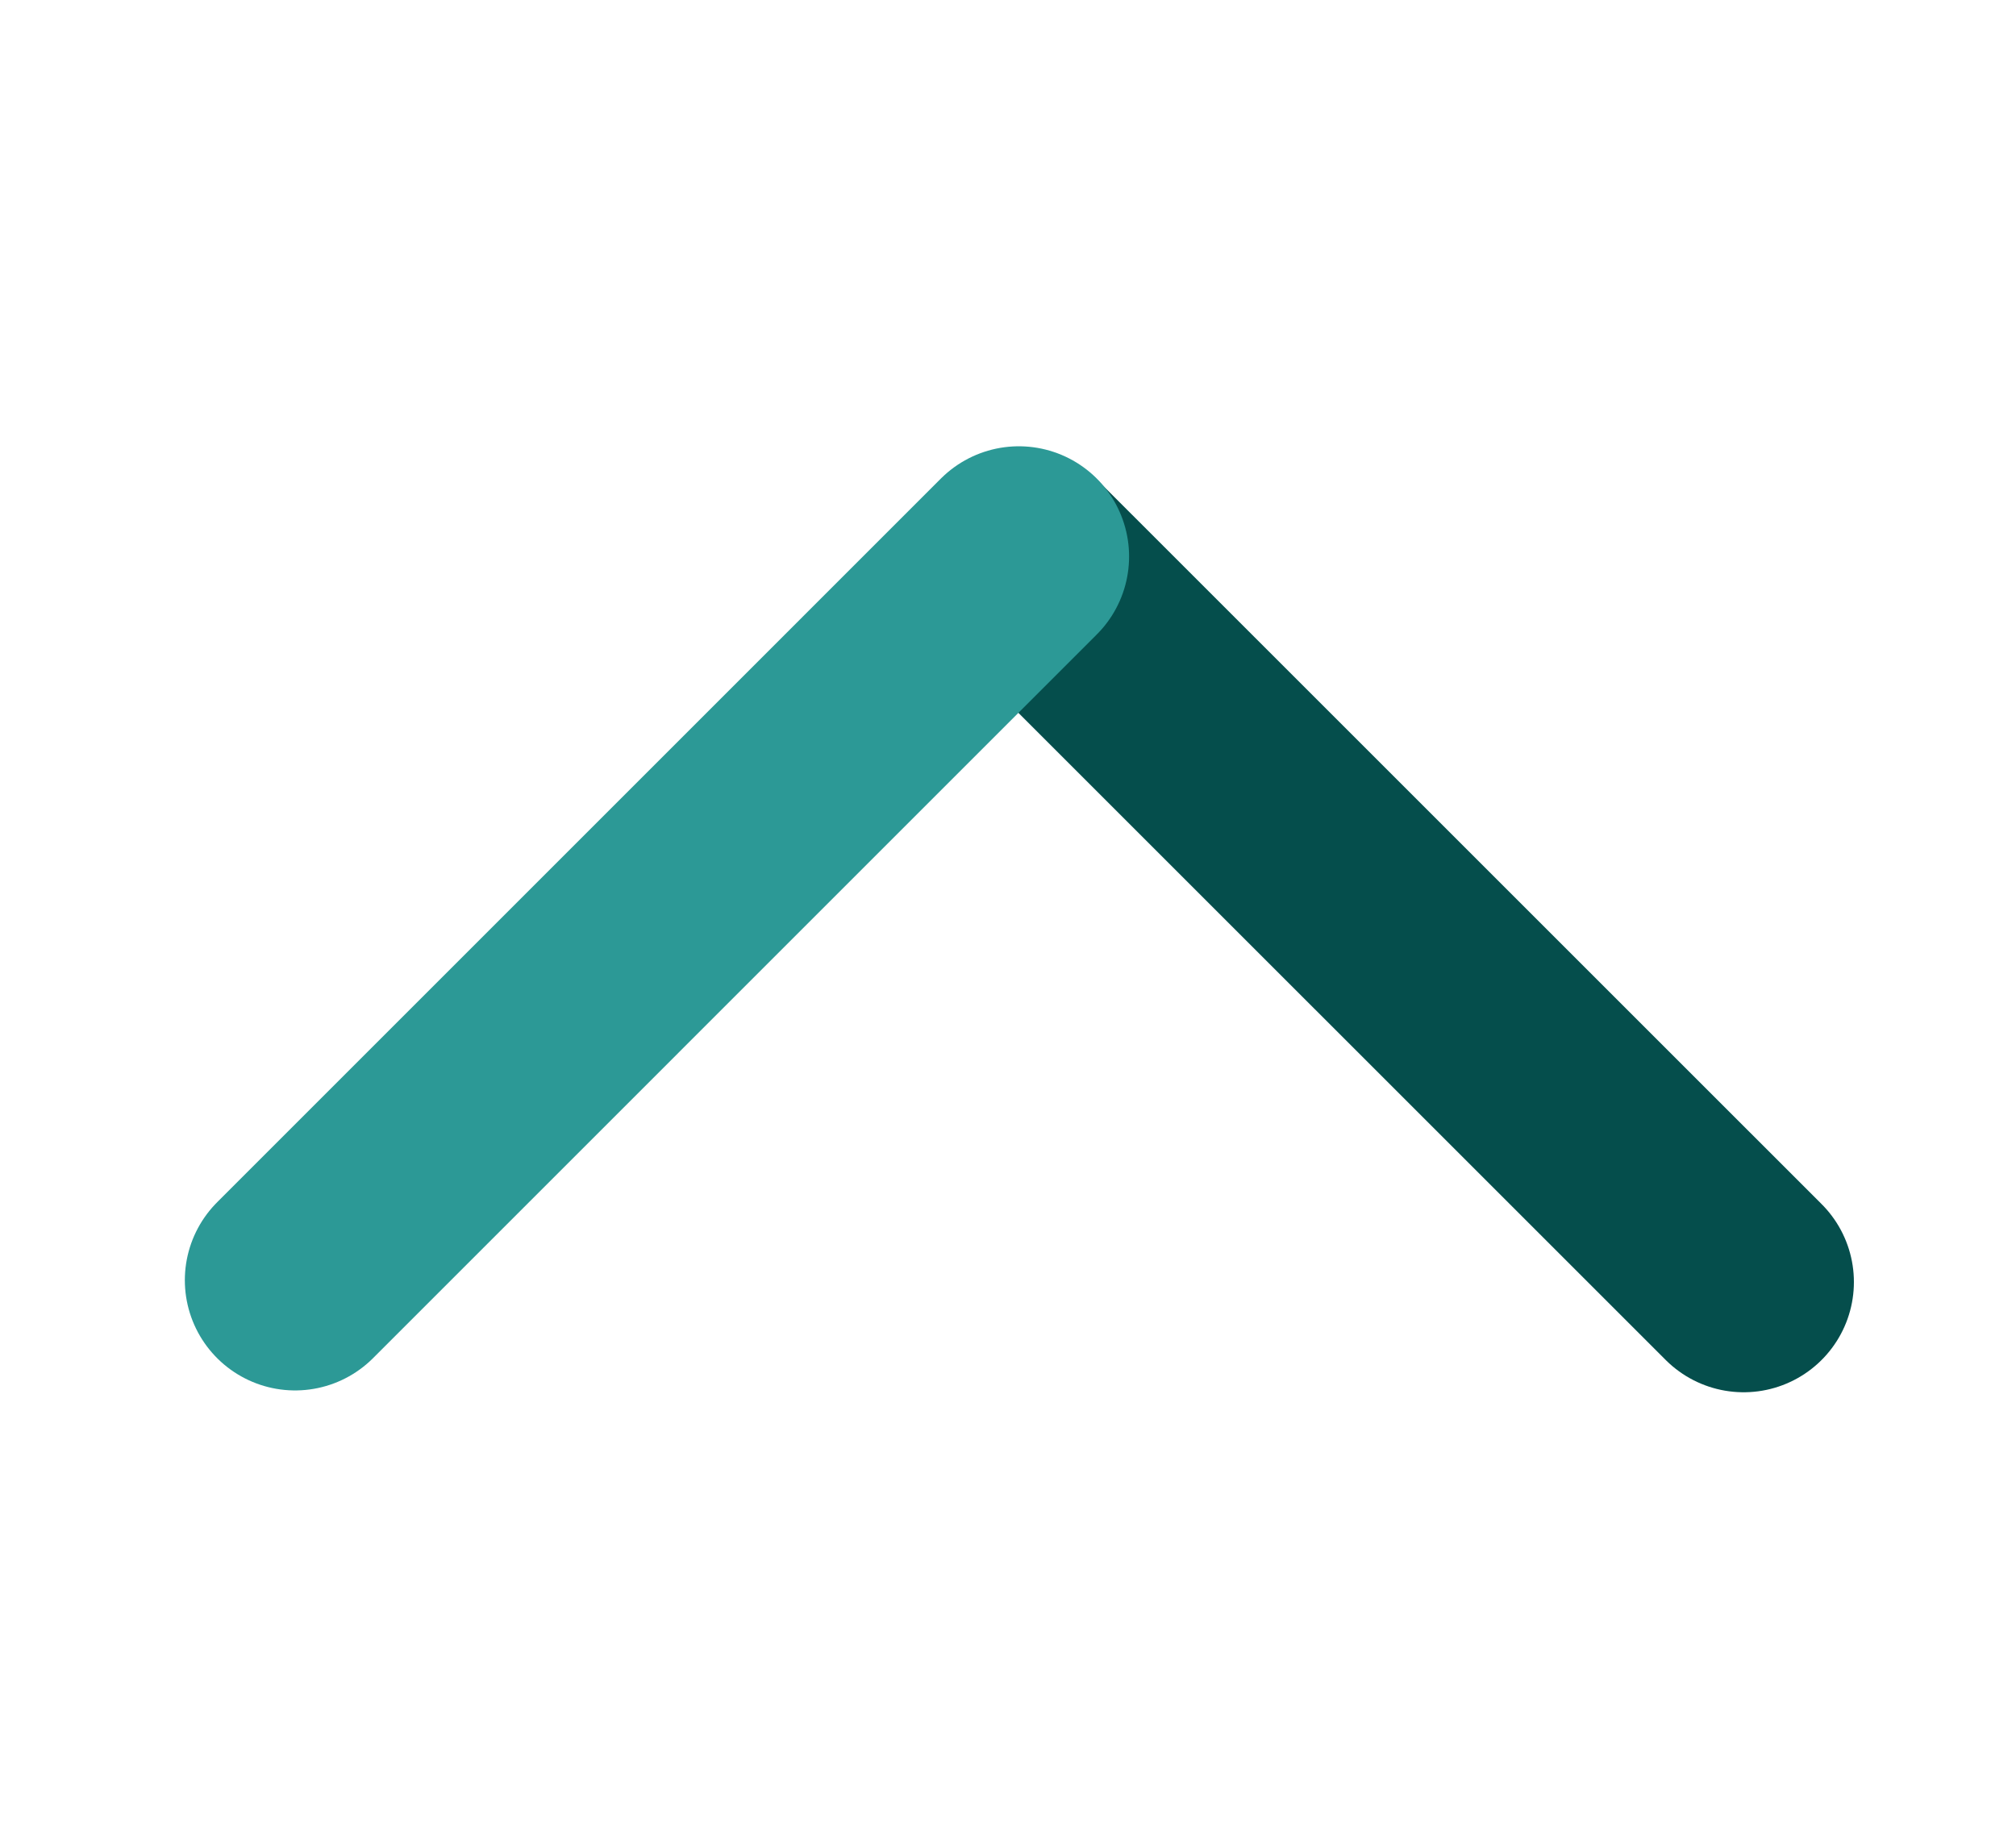
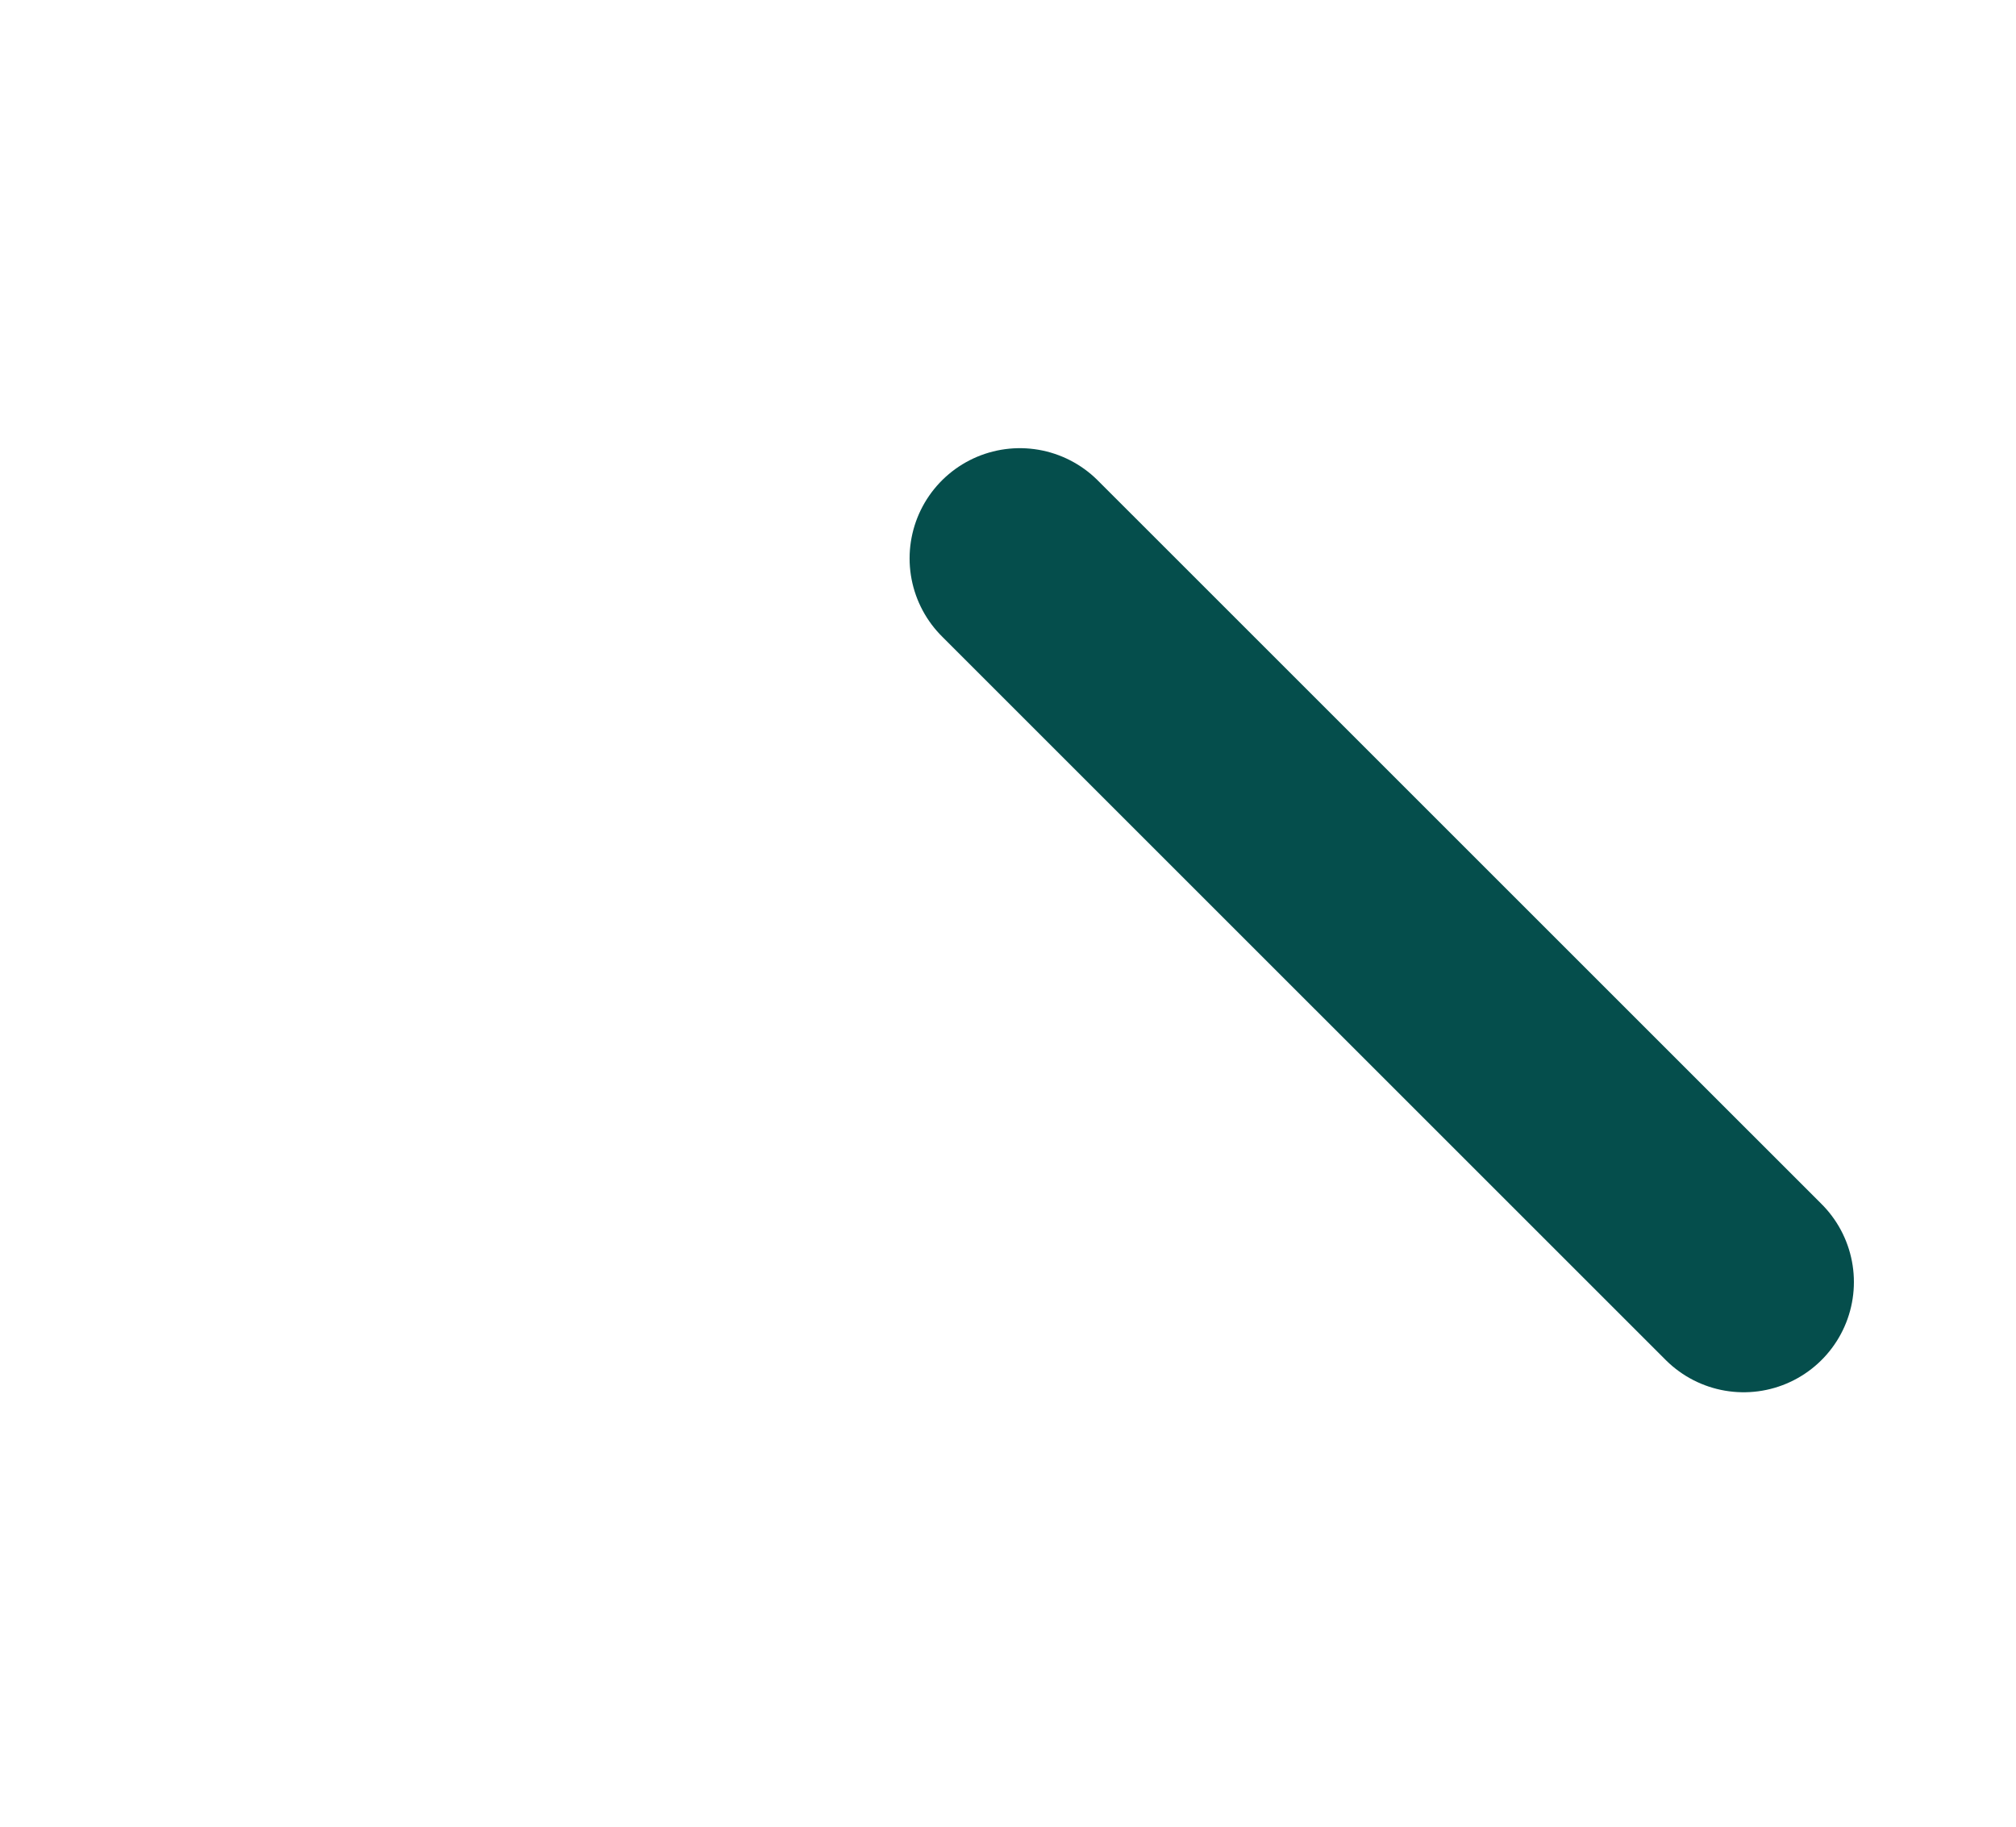
<svg xmlns="http://www.w3.org/2000/svg" width="32" height="29" viewBox="0 0 32 29" fill="none">
  <mask id="mask0_153_80" style="mask-type:alpha" maskUnits="userSpaceOnUse" x="0" y="0" width="32" height="29">
    <rect x="0.786" y="0.376" width="30.818" height="28.39" fill="#FF00C7" />
  </mask>
  <g mask="url(#mask0_153_80)">
    <line x1="27.677" y1="20.353" x2="16.188" y2="8.865" stroke="#054E4C" stroke-width="3.5" stroke-linecap="round" />
-     <line x1="4.684" y1="20.324" x2="16.172" y2="8.835" stroke="#2C9996" stroke-width="3.5" stroke-linecap="round" />
  </g>
</svg>